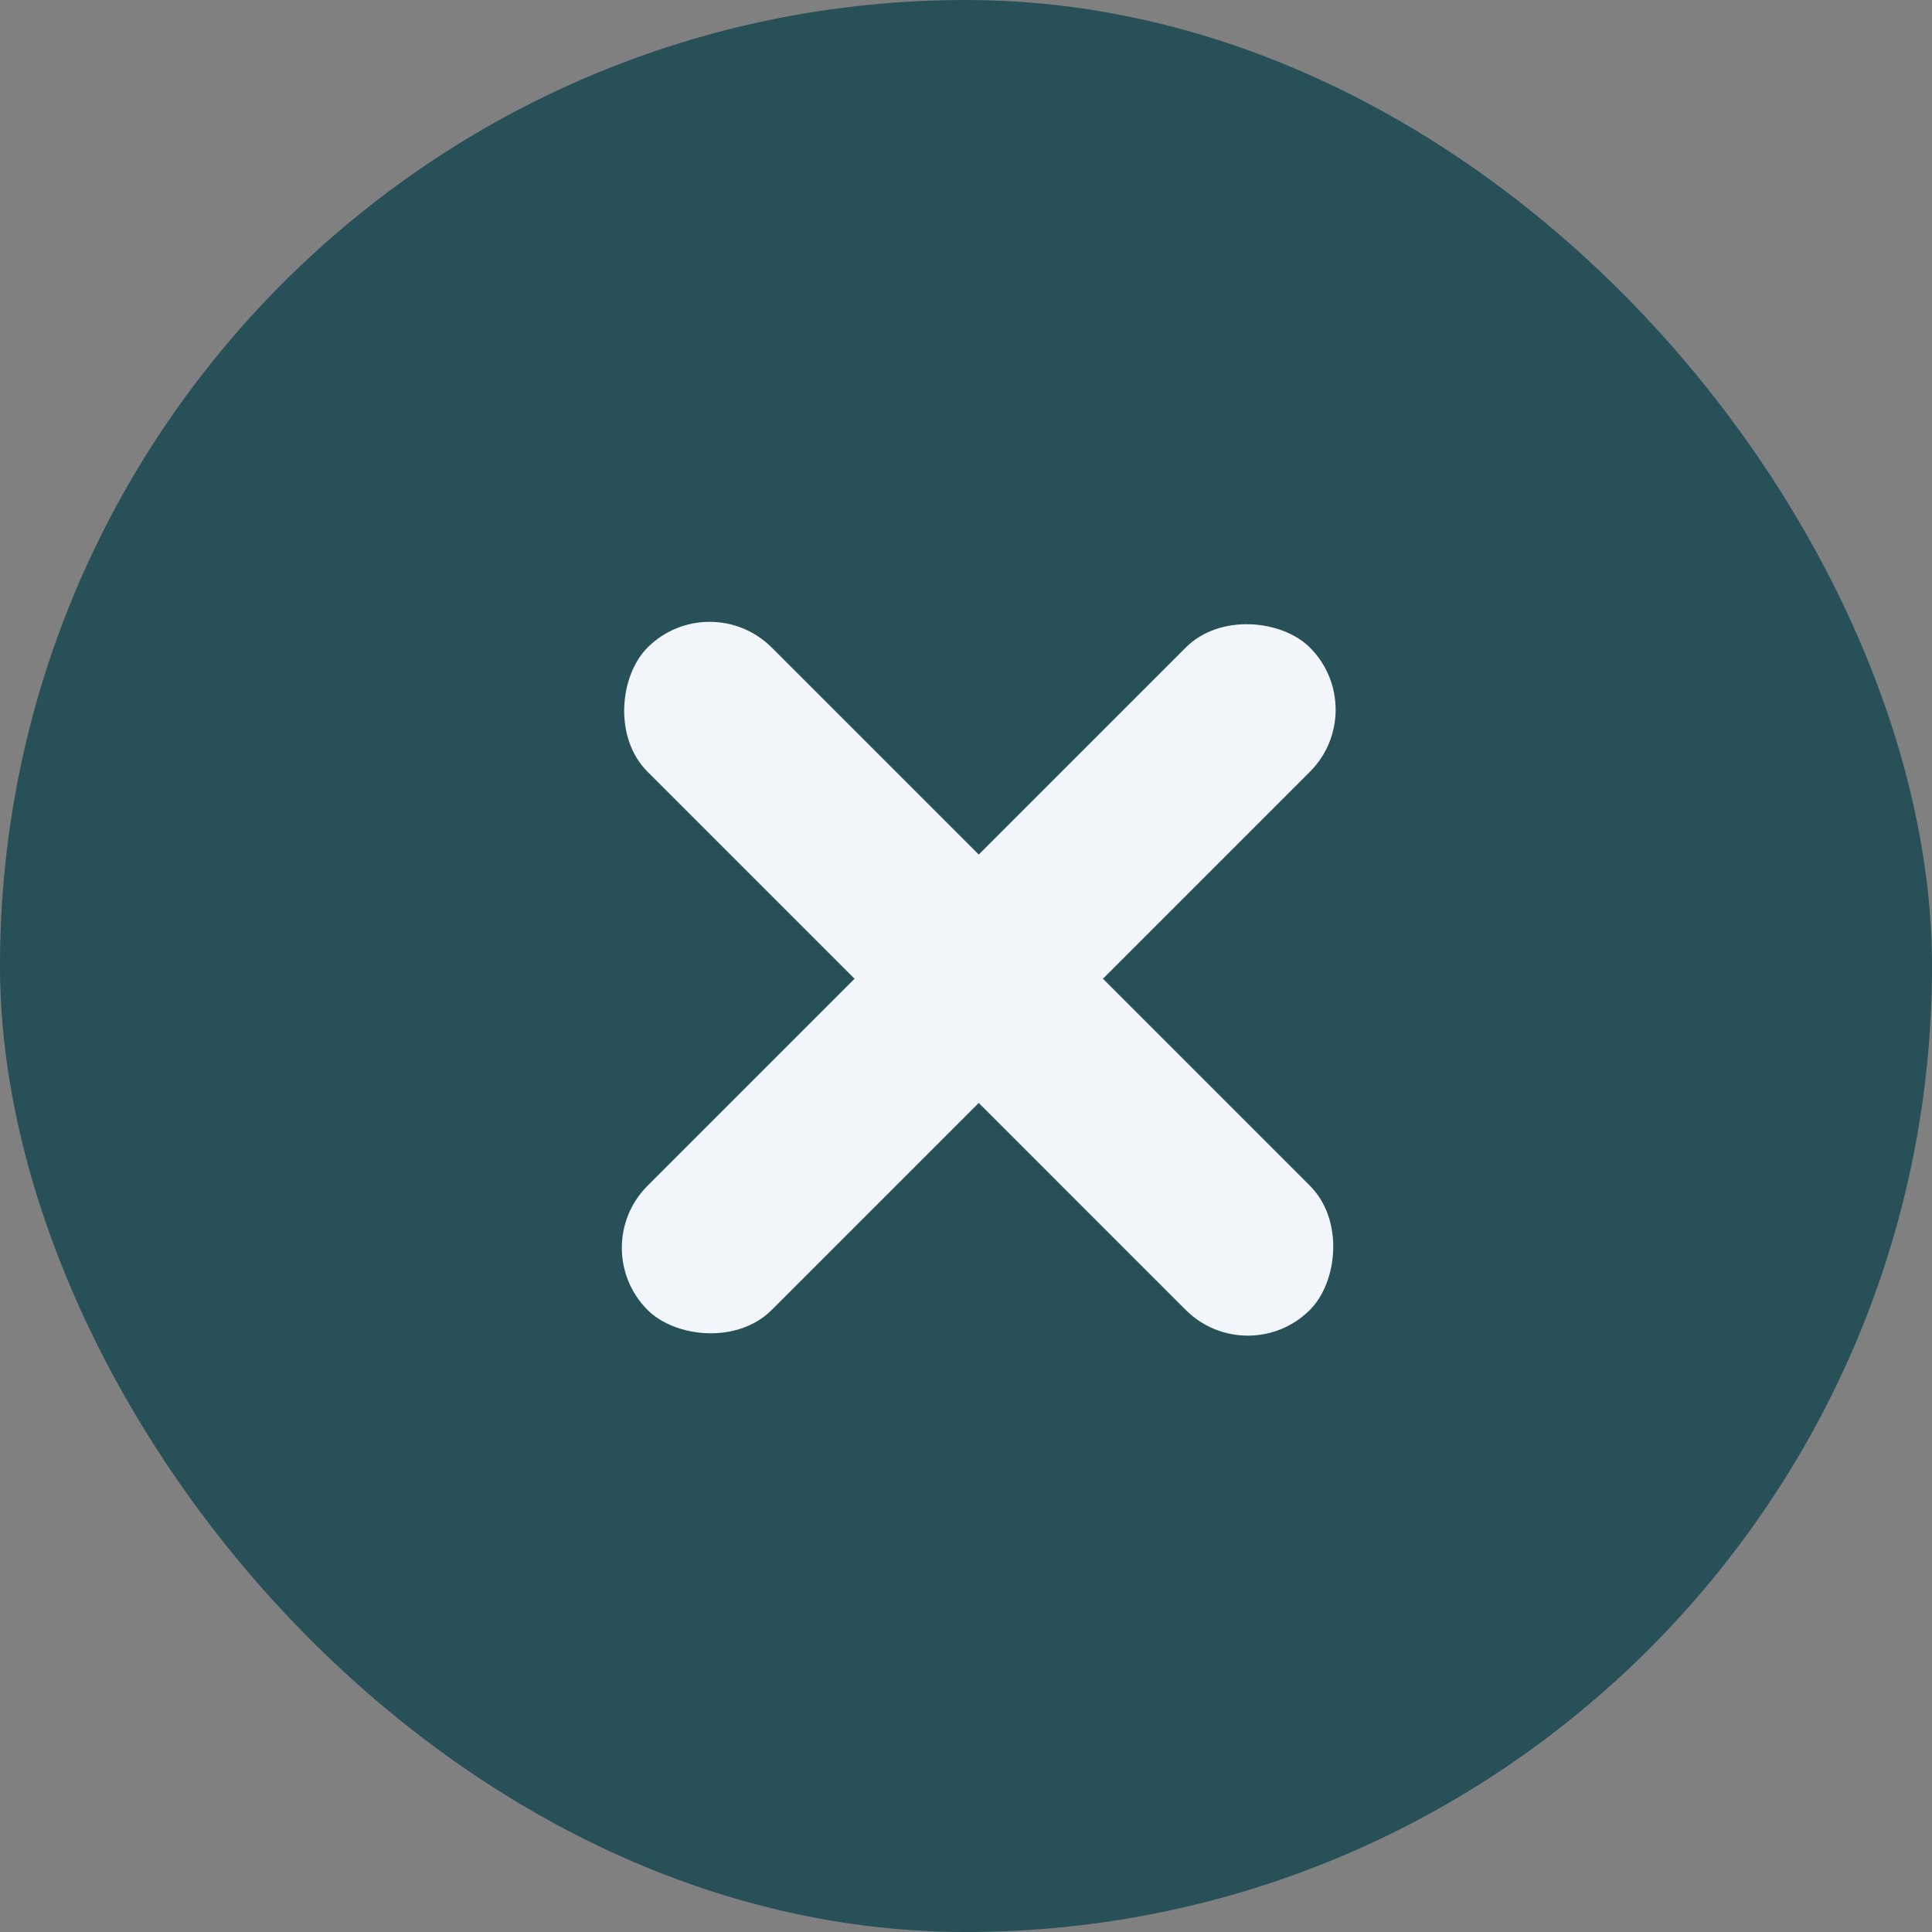
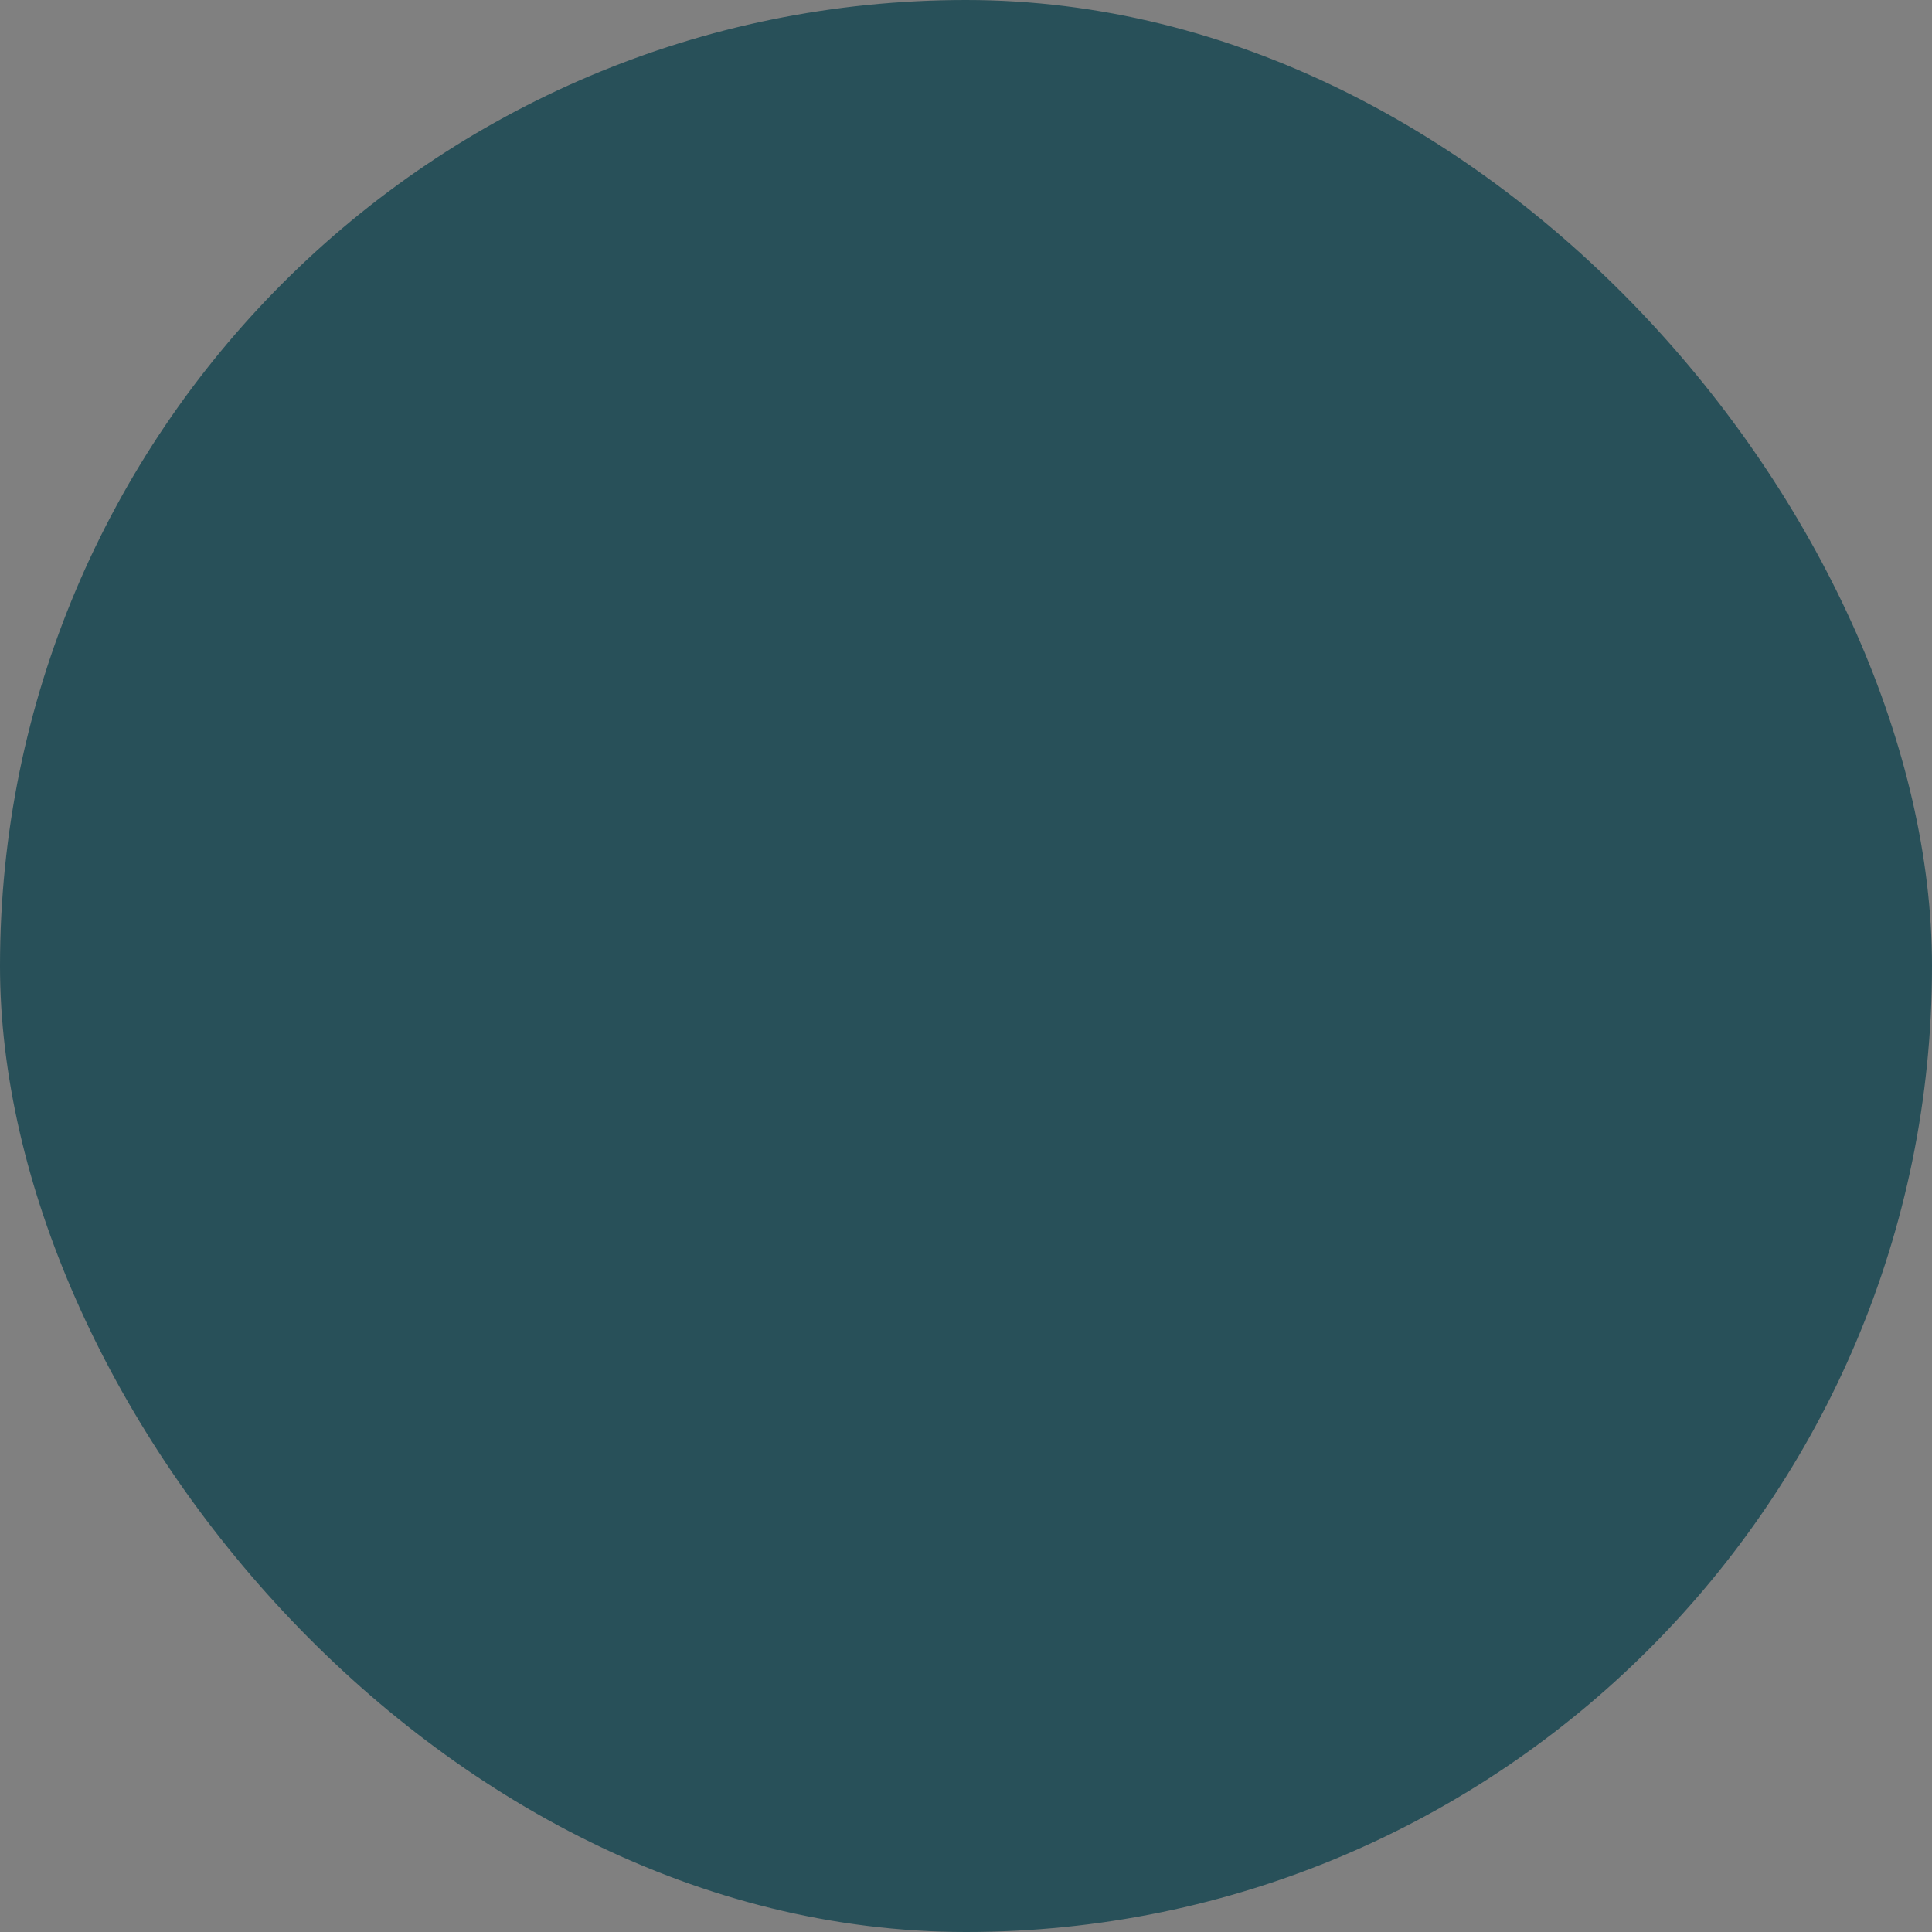
<svg xmlns="http://www.w3.org/2000/svg" width="33" height="33" viewBox="0 0 33 33" fill="none">
  <rect x="0" y="0" width="33" height="33" fill="#808080" stroke="none" />
  <rect width="33" height="33" rx="16.5" fill="#285059" />
-   <rect x="12.121" y="10" width="16" height="3" rx="1.5" transform="rotate(45 12.121 10)" fill="#F2F6FA" />
-   <rect x="10" y="21.314" width="16" height="3" rx="1.5" transform="rotate(-45 10 21.314)" fill="#F2F6FA" />
</svg>